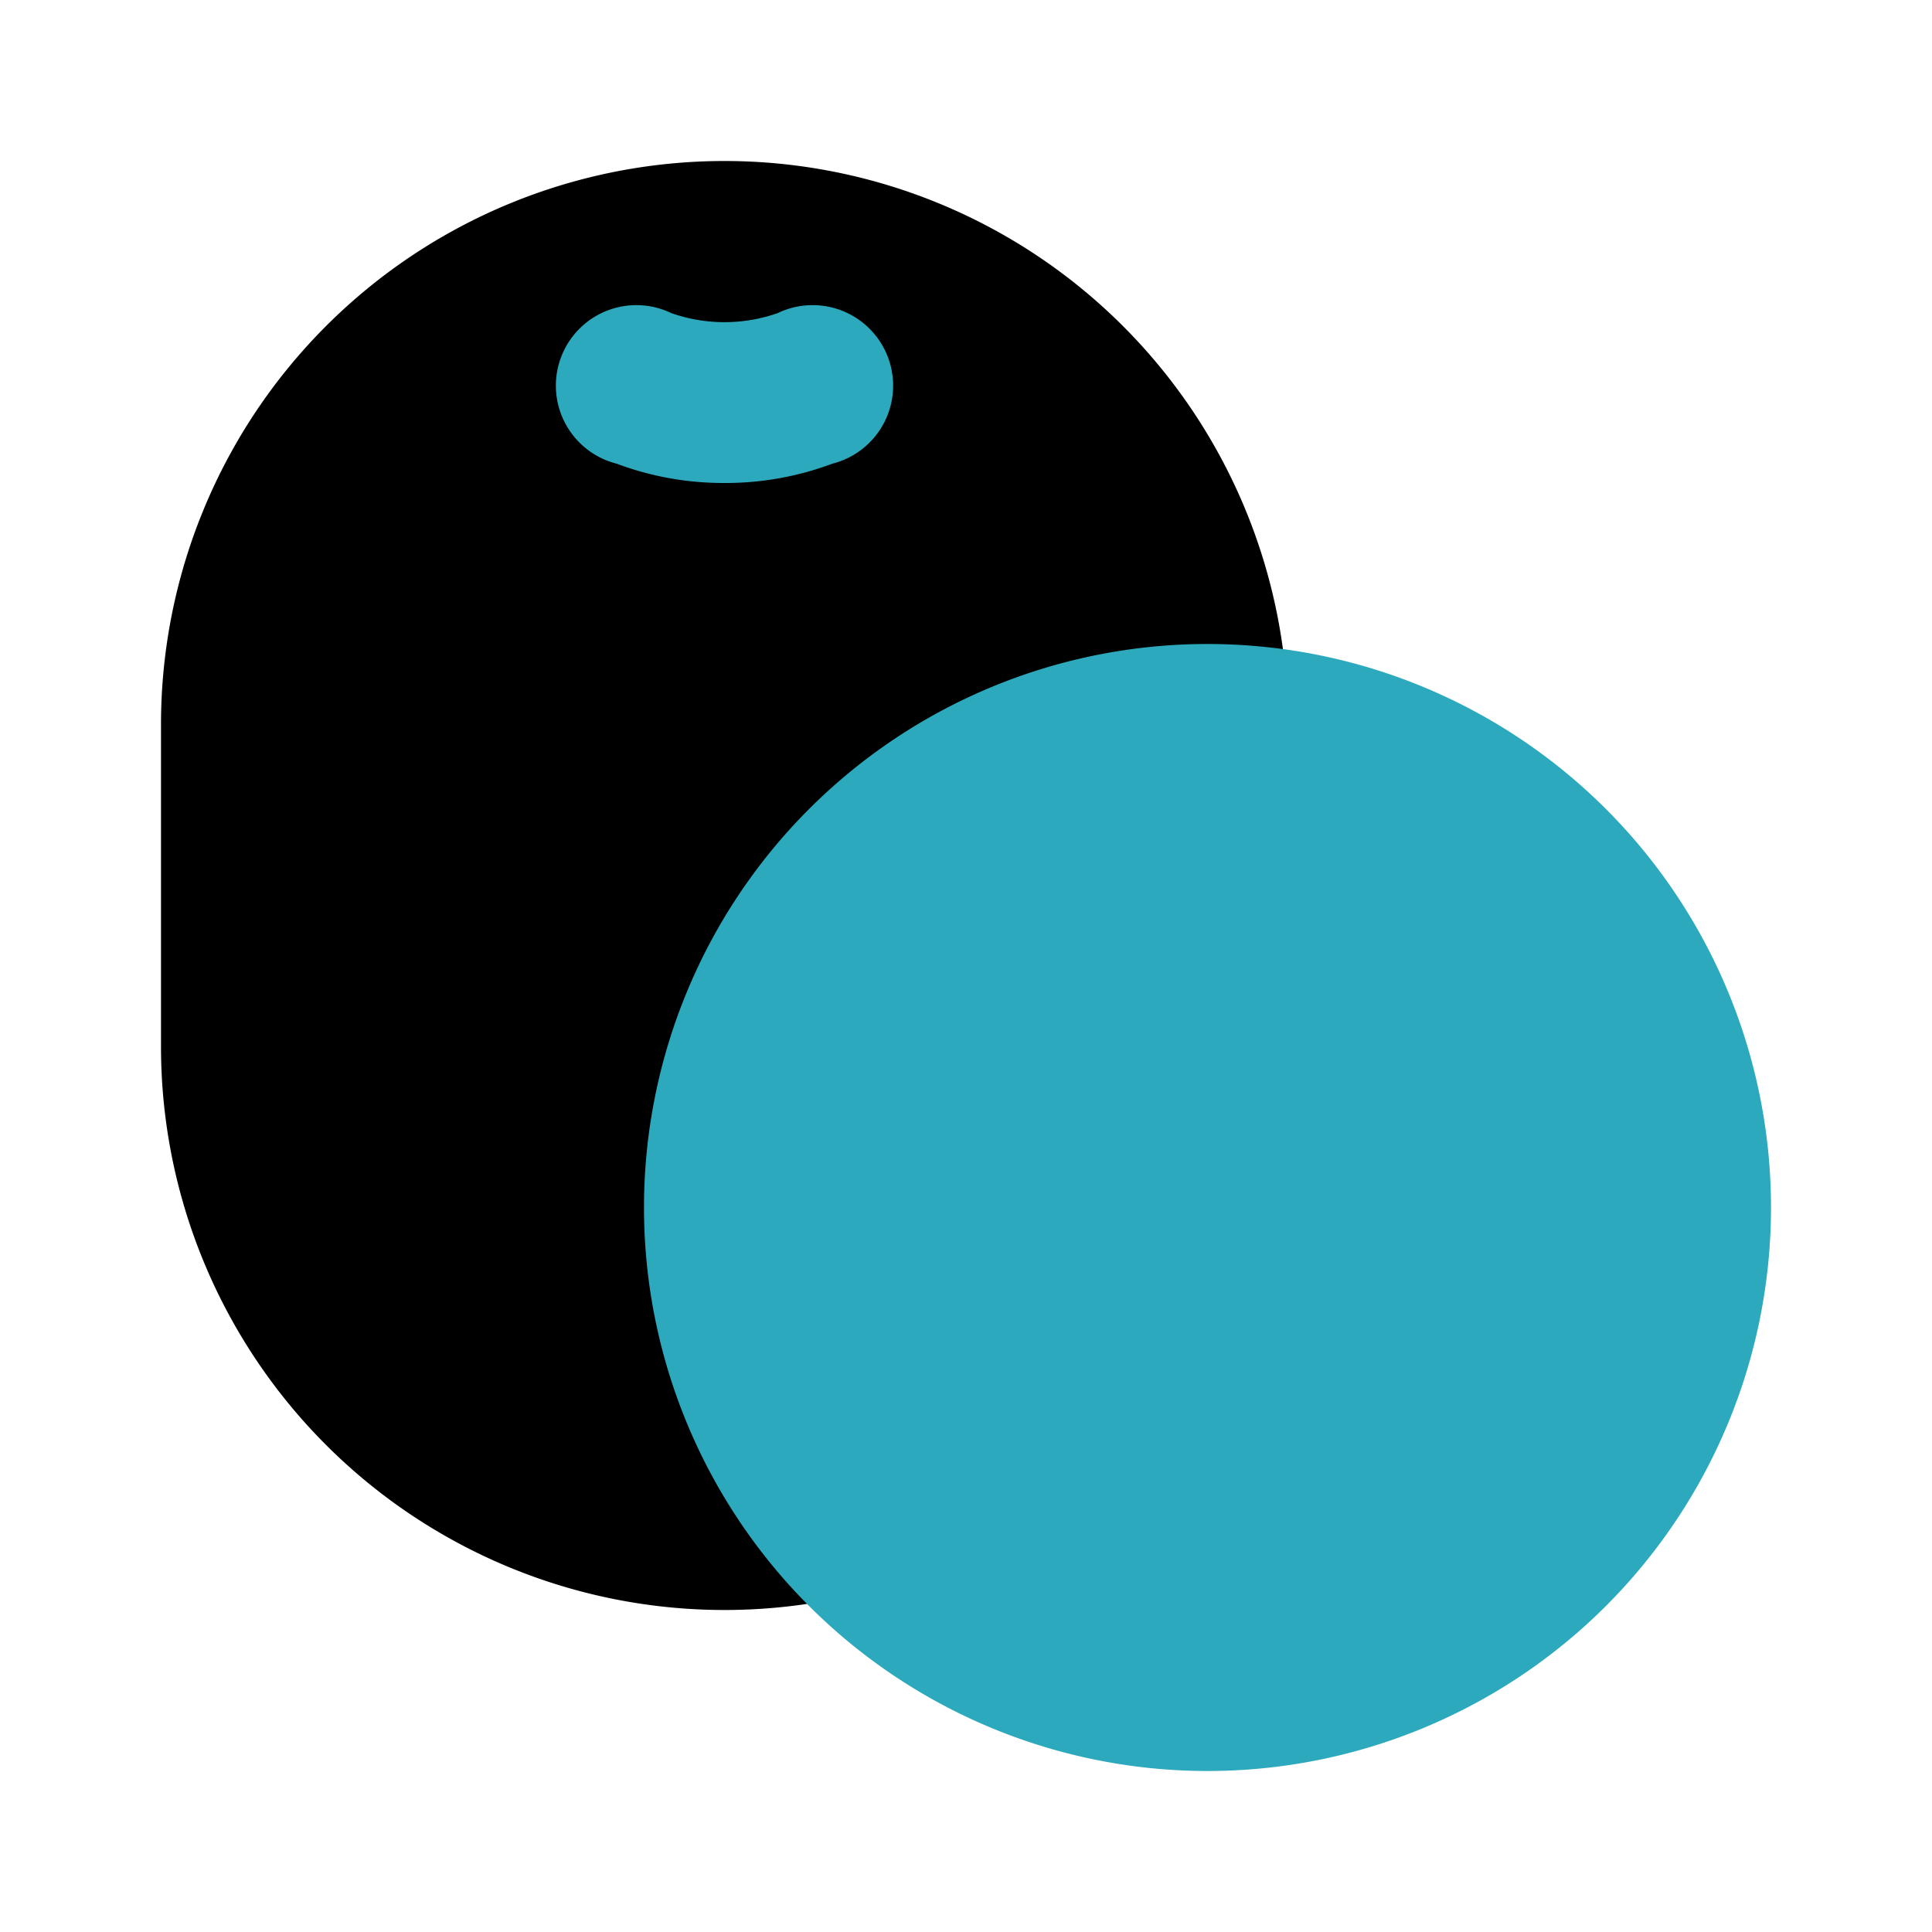
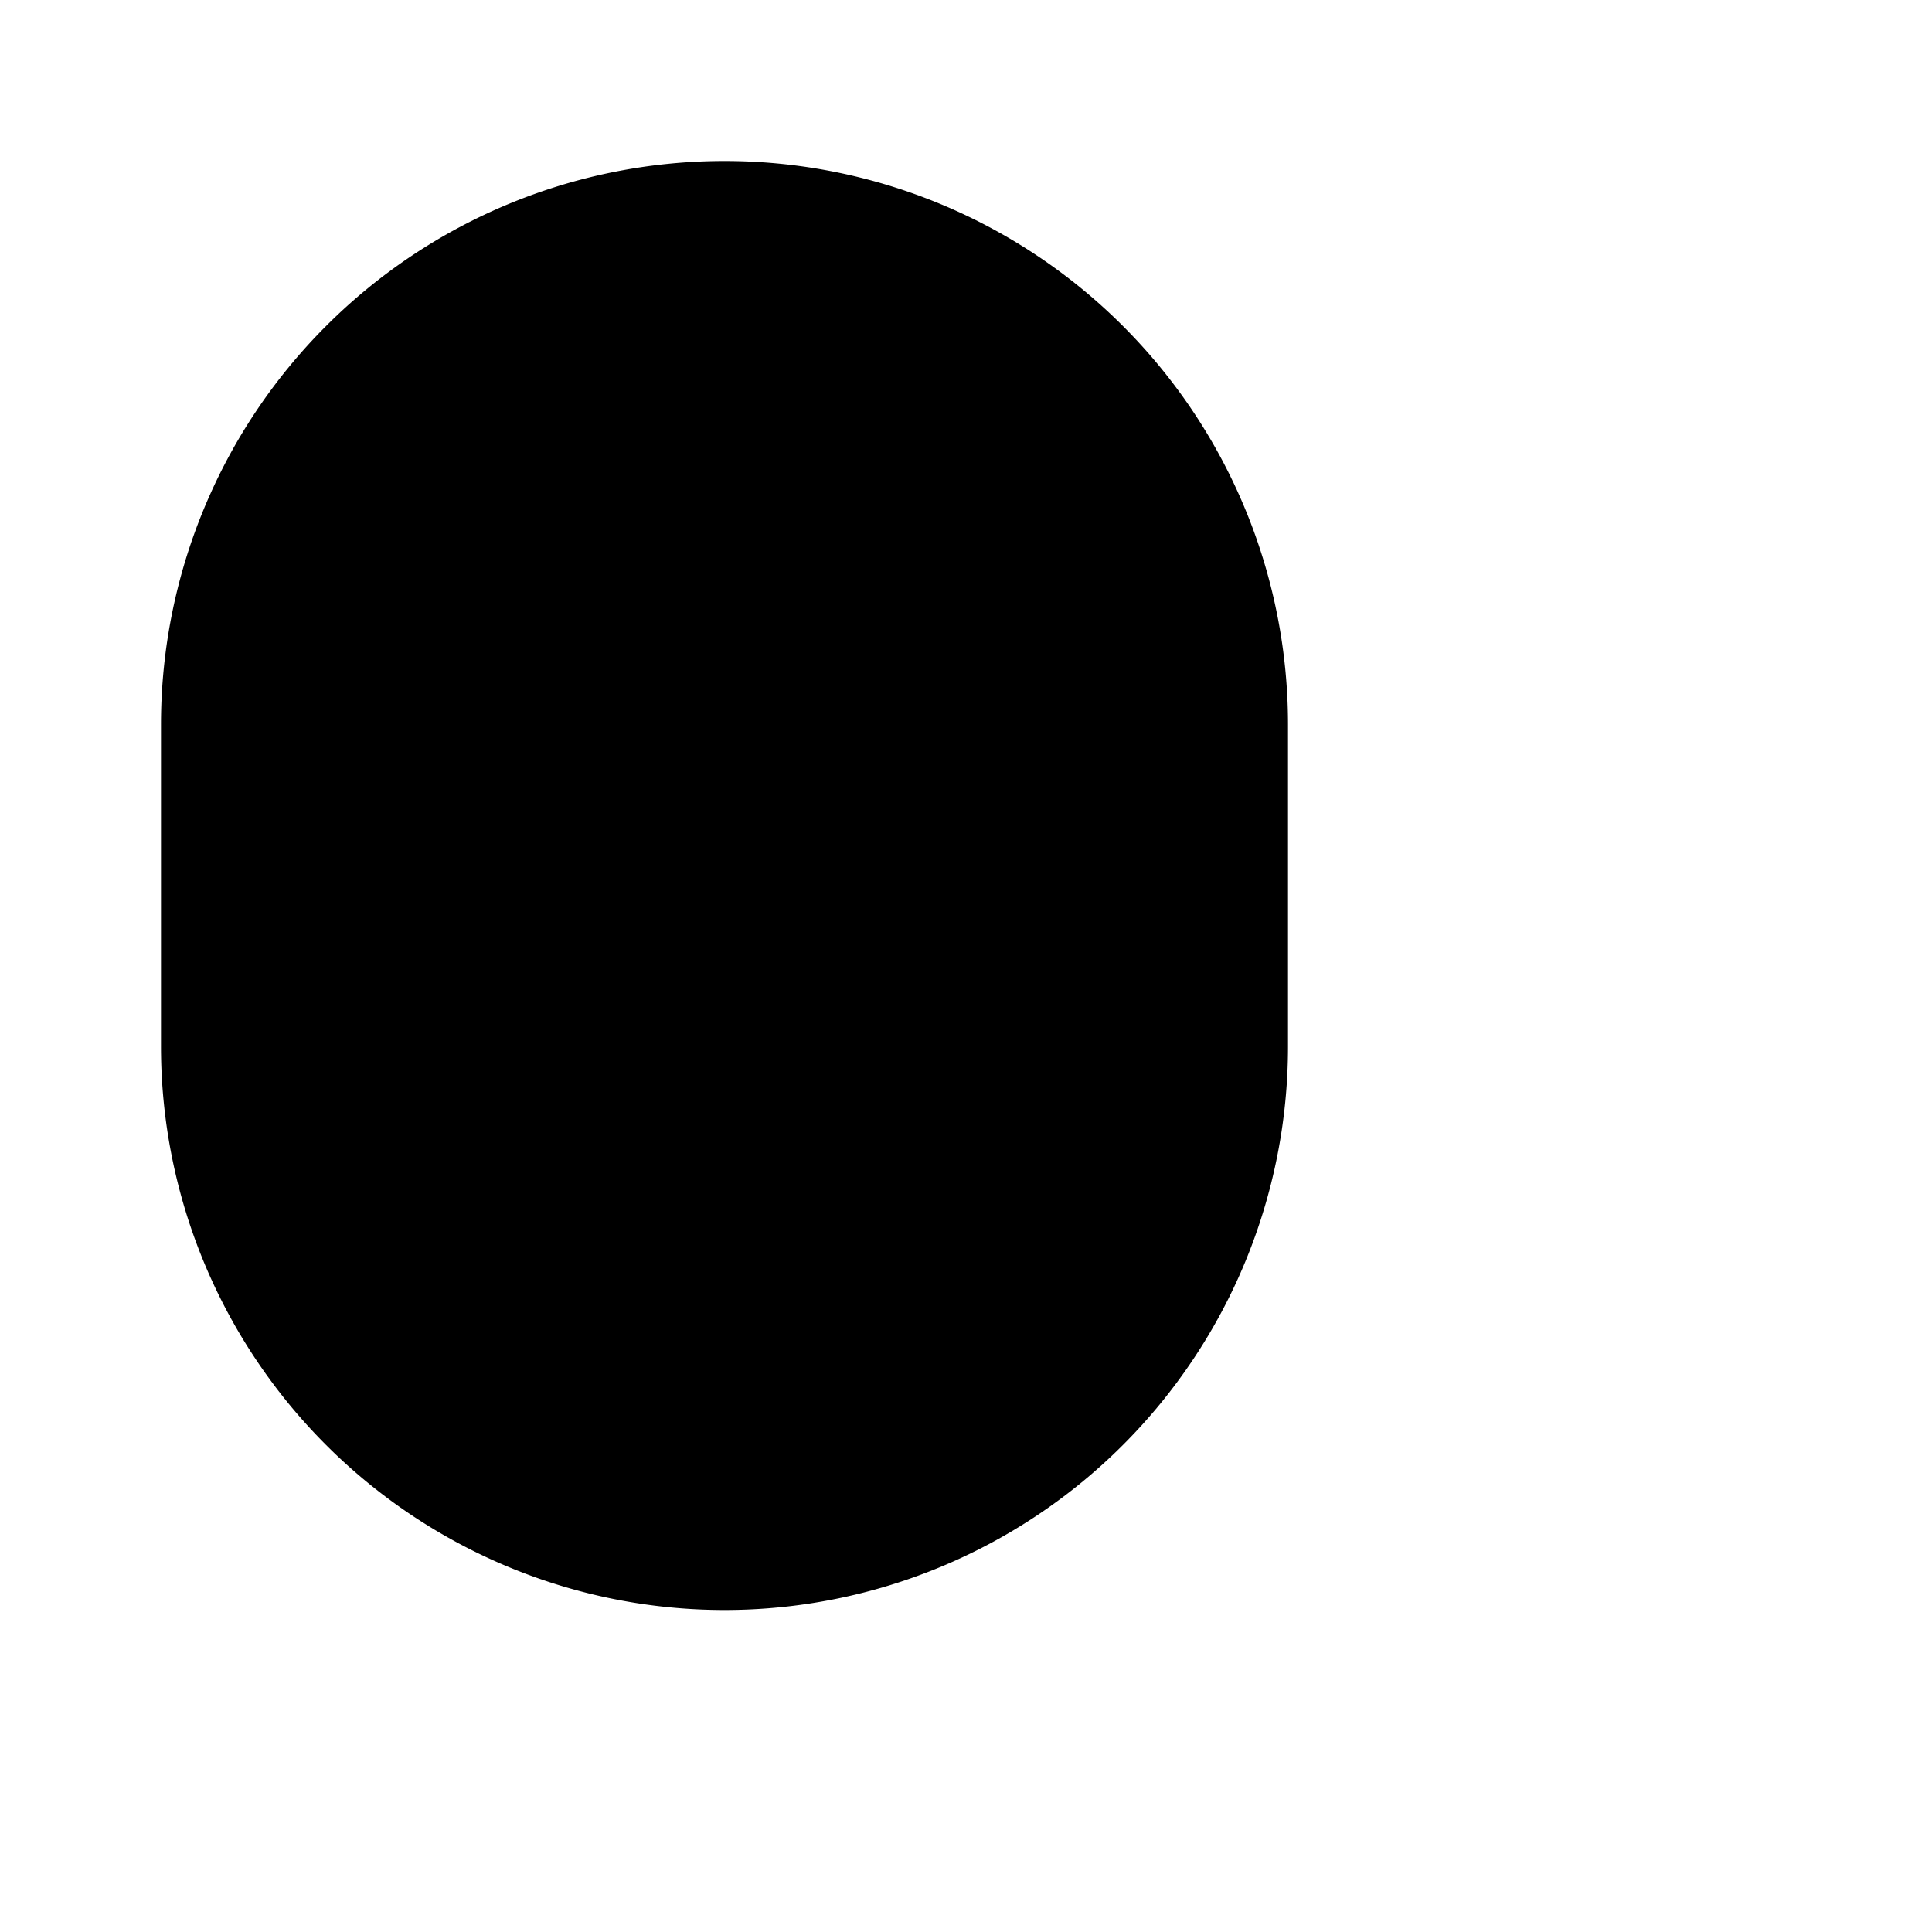
<svg xmlns="http://www.w3.org/2000/svg" fill="#000000" width="800px" height="800px" viewBox="0 0 24 24" id="kiwi" data-name="Flat Color" class="icon flat-color">
  <path id="primary" d="M9,2A7,7,0,0,0,2,9v4a7,7,0,0,0,14,0V9A7,7,0,0,0,9,2Z" style="fill: rgb(0, 0, 0);" />
-   <path id="secondary" d="M9,6a3.78,3.78,0,0,1-1.34-.24,1,1,0,1,1,.68-1.87,2,2,0,0,0,1.32,0,1,1,0,1,1,.68,1.87A3.78,3.78,0,0,1,9,6Zm6,2a7,7,0,1,0,7,7A7,7,0,0,0,15,8Z" style="fill: rgb(44, 169, 188);" />
</svg>